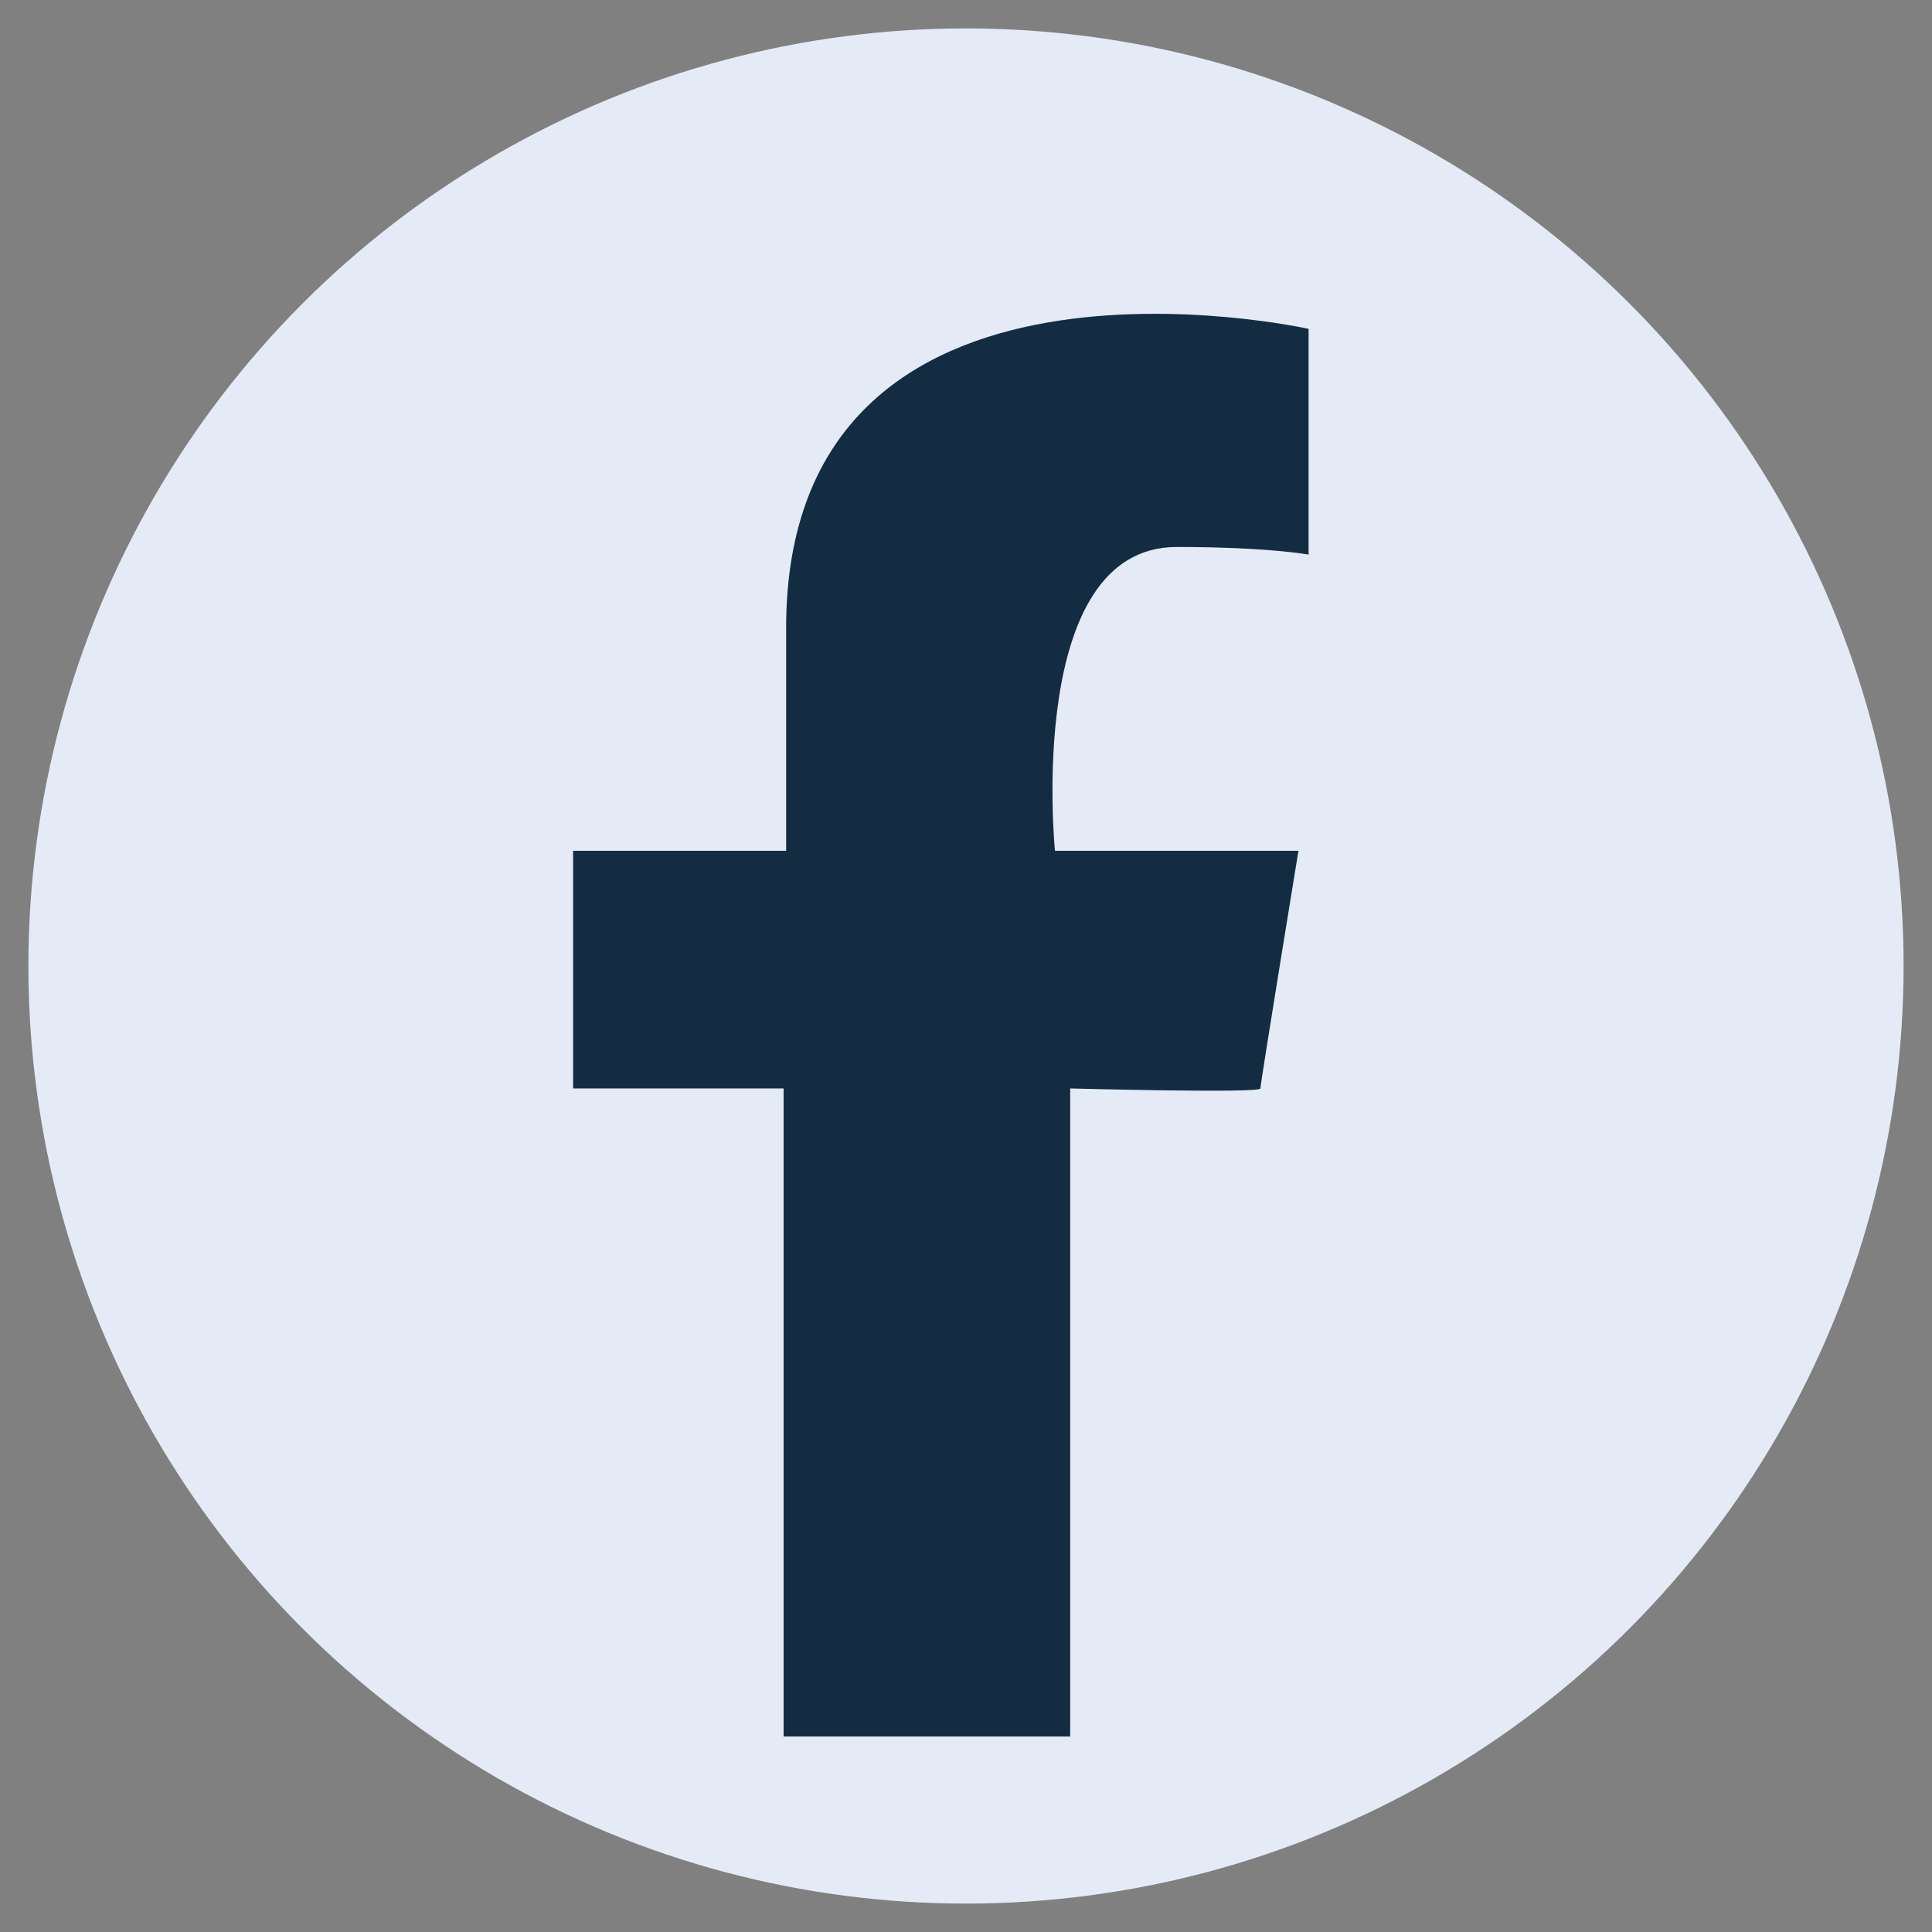
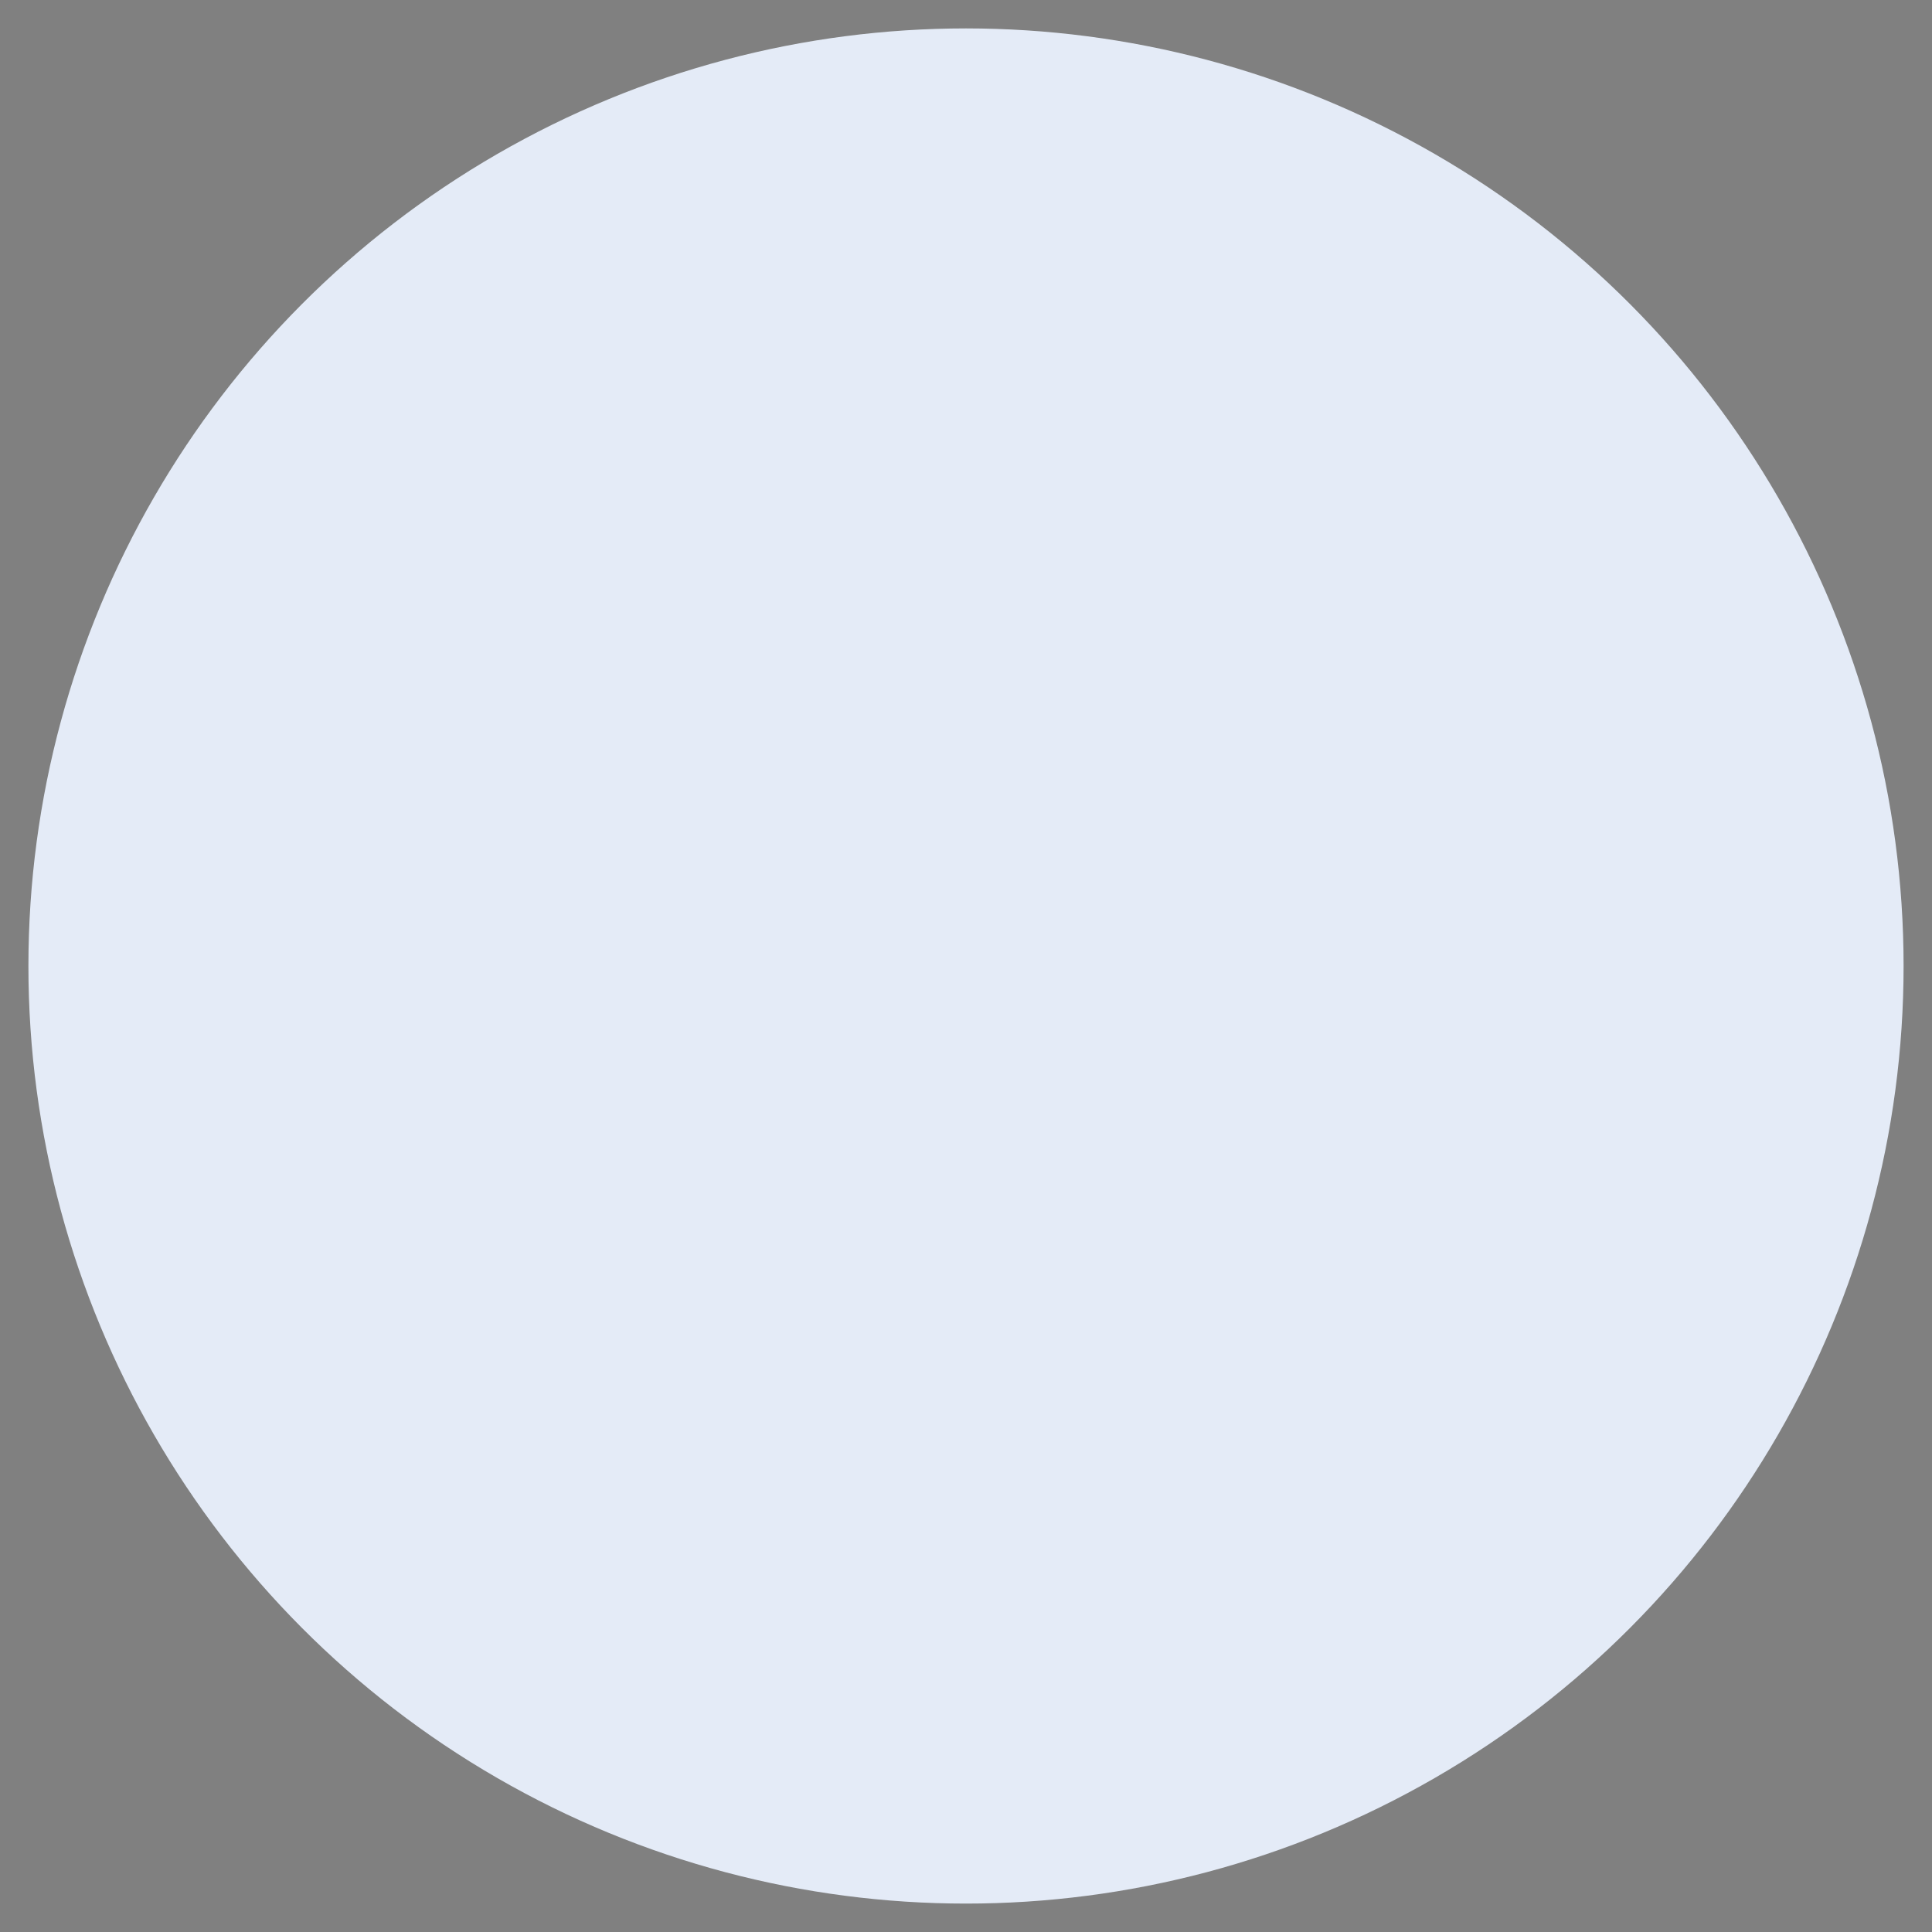
<svg xmlns="http://www.w3.org/2000/svg" id="a" width="68" height="68" viewBox="0 0 68 68">
  <rect x="0" y="0" width="68" height="68" fill="#808080" stroke="none" />
  <defs>
    <style>.c{fill:#e4ebf7;}.d{fill:#142c41;}</style>
  </defs>
  <circle class="c" cx="34" cy="34" r="33" />
-   <path class="d" d="m46.058,19.52v-7.945s-18.389-4.106-18.389,10.533v7.837h-7.498v8.365h7.409v22.808h10.087v-22.808s6.695.178,6.695,0,1.339-8.365,1.339-8.365h-8.57s-1.071-10.693,4.285-10.693c3.214,0,4.642.268,4.642.268Z" />
</svg>